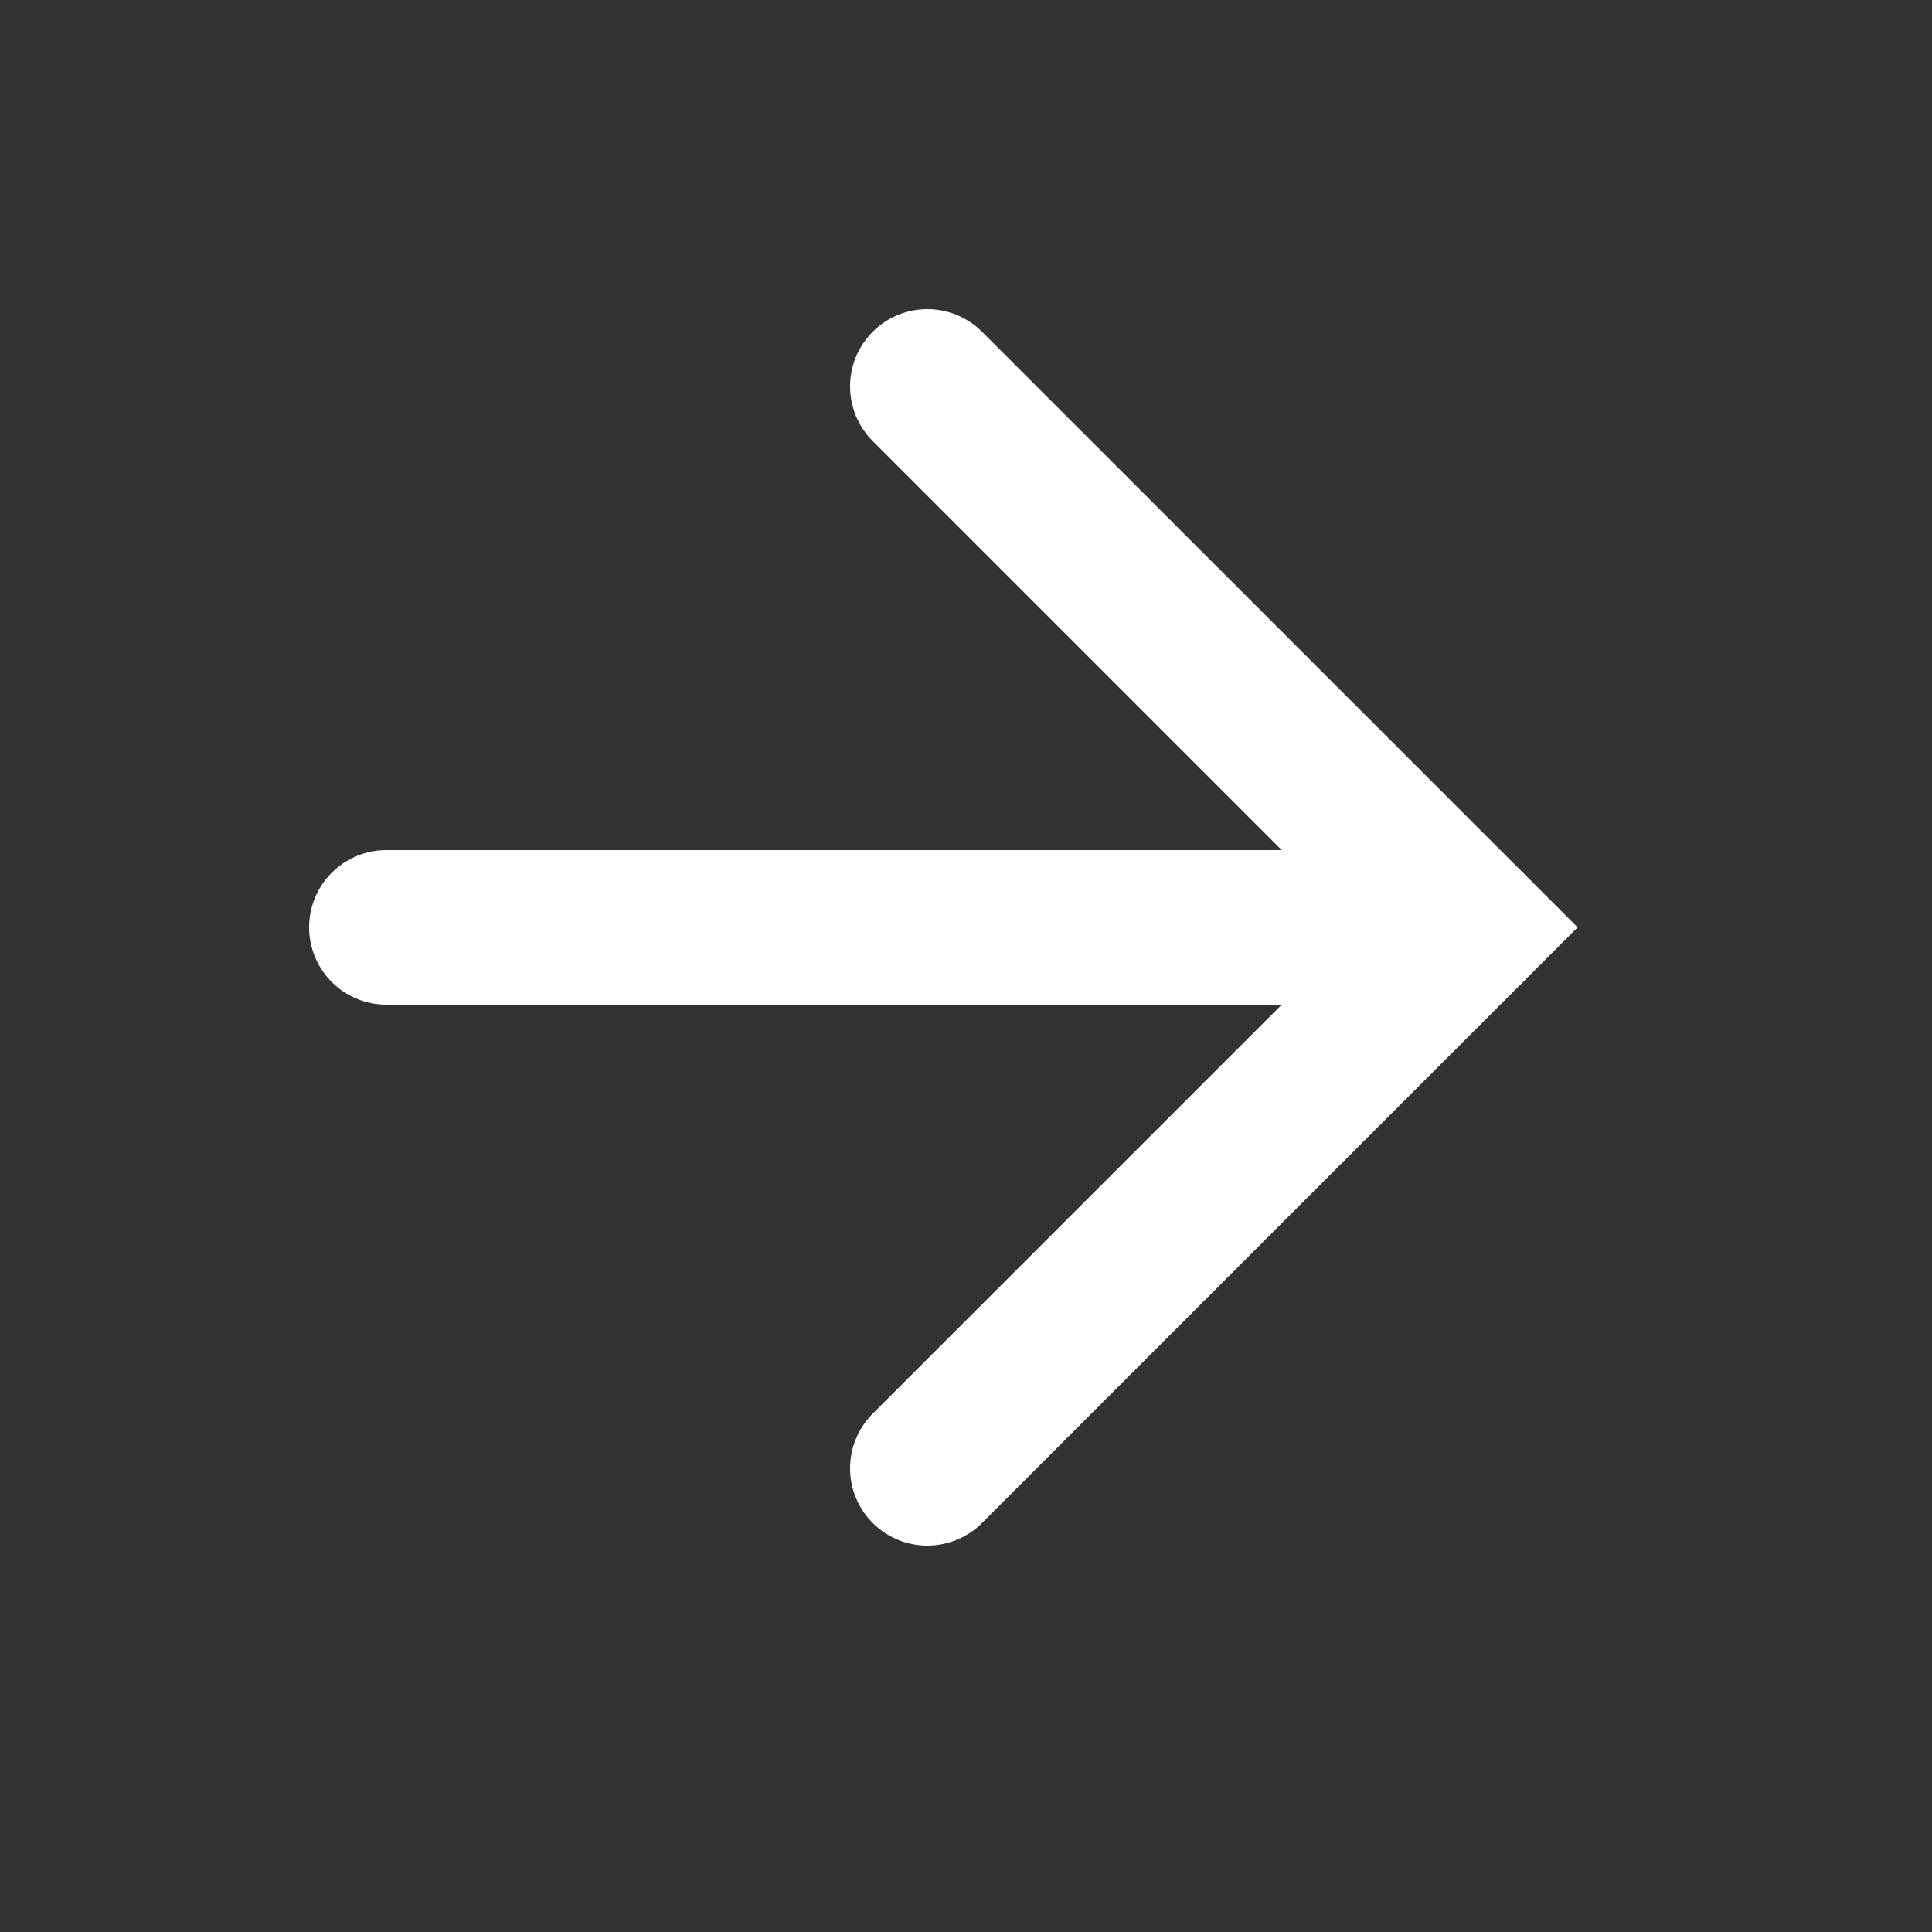
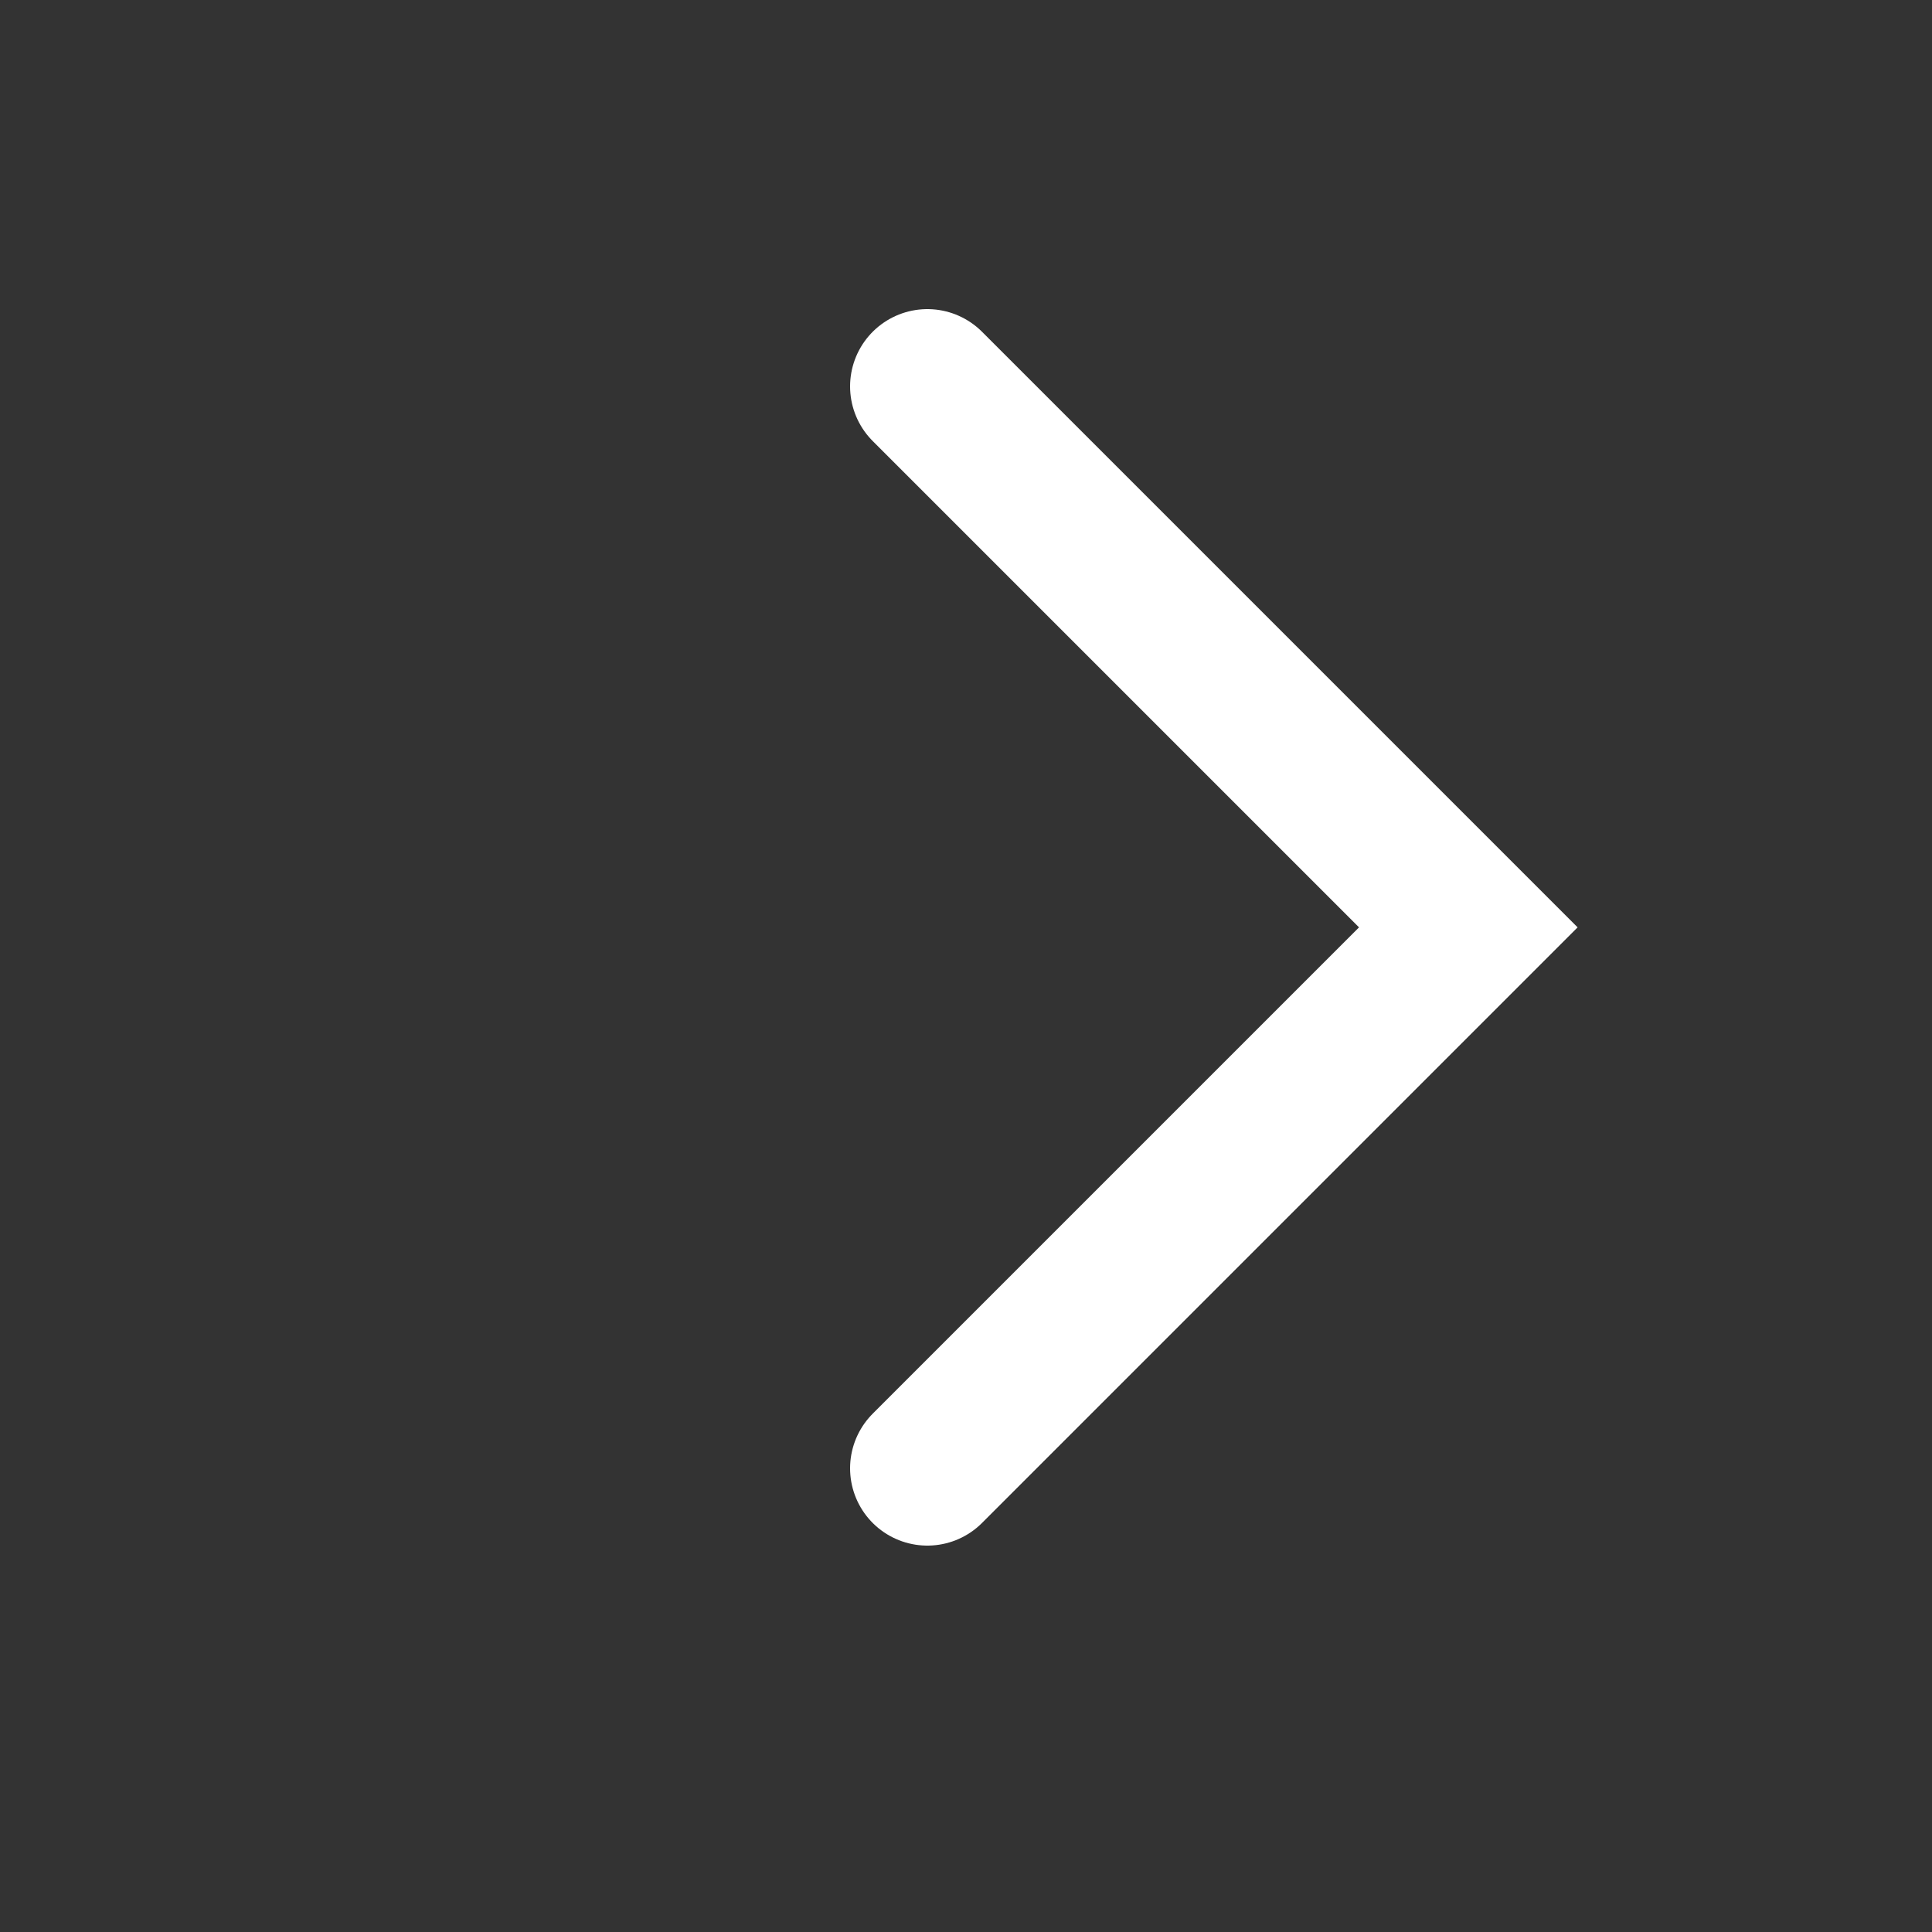
<svg xmlns="http://www.w3.org/2000/svg" fill="none" height="100%" overflow="visible" preserveAspectRatio="none" style="display: block;" viewBox="0 0 20 20" width="100%">
  <rect x="0" y="0" width="20" height="20" fill="#333333" stroke="none" />
  <g id="Icon">
-     <path d="M4 9.6H15.2" id="Vector" stroke="white" stroke-linecap="round" stroke-width="1.6" />
    <path d="M9.6 4L15.2 9.6L9.6 15.2" id="Vector_2" stroke="white" stroke-linecap="round" stroke-width="1.6" />
  </g>
</svg>